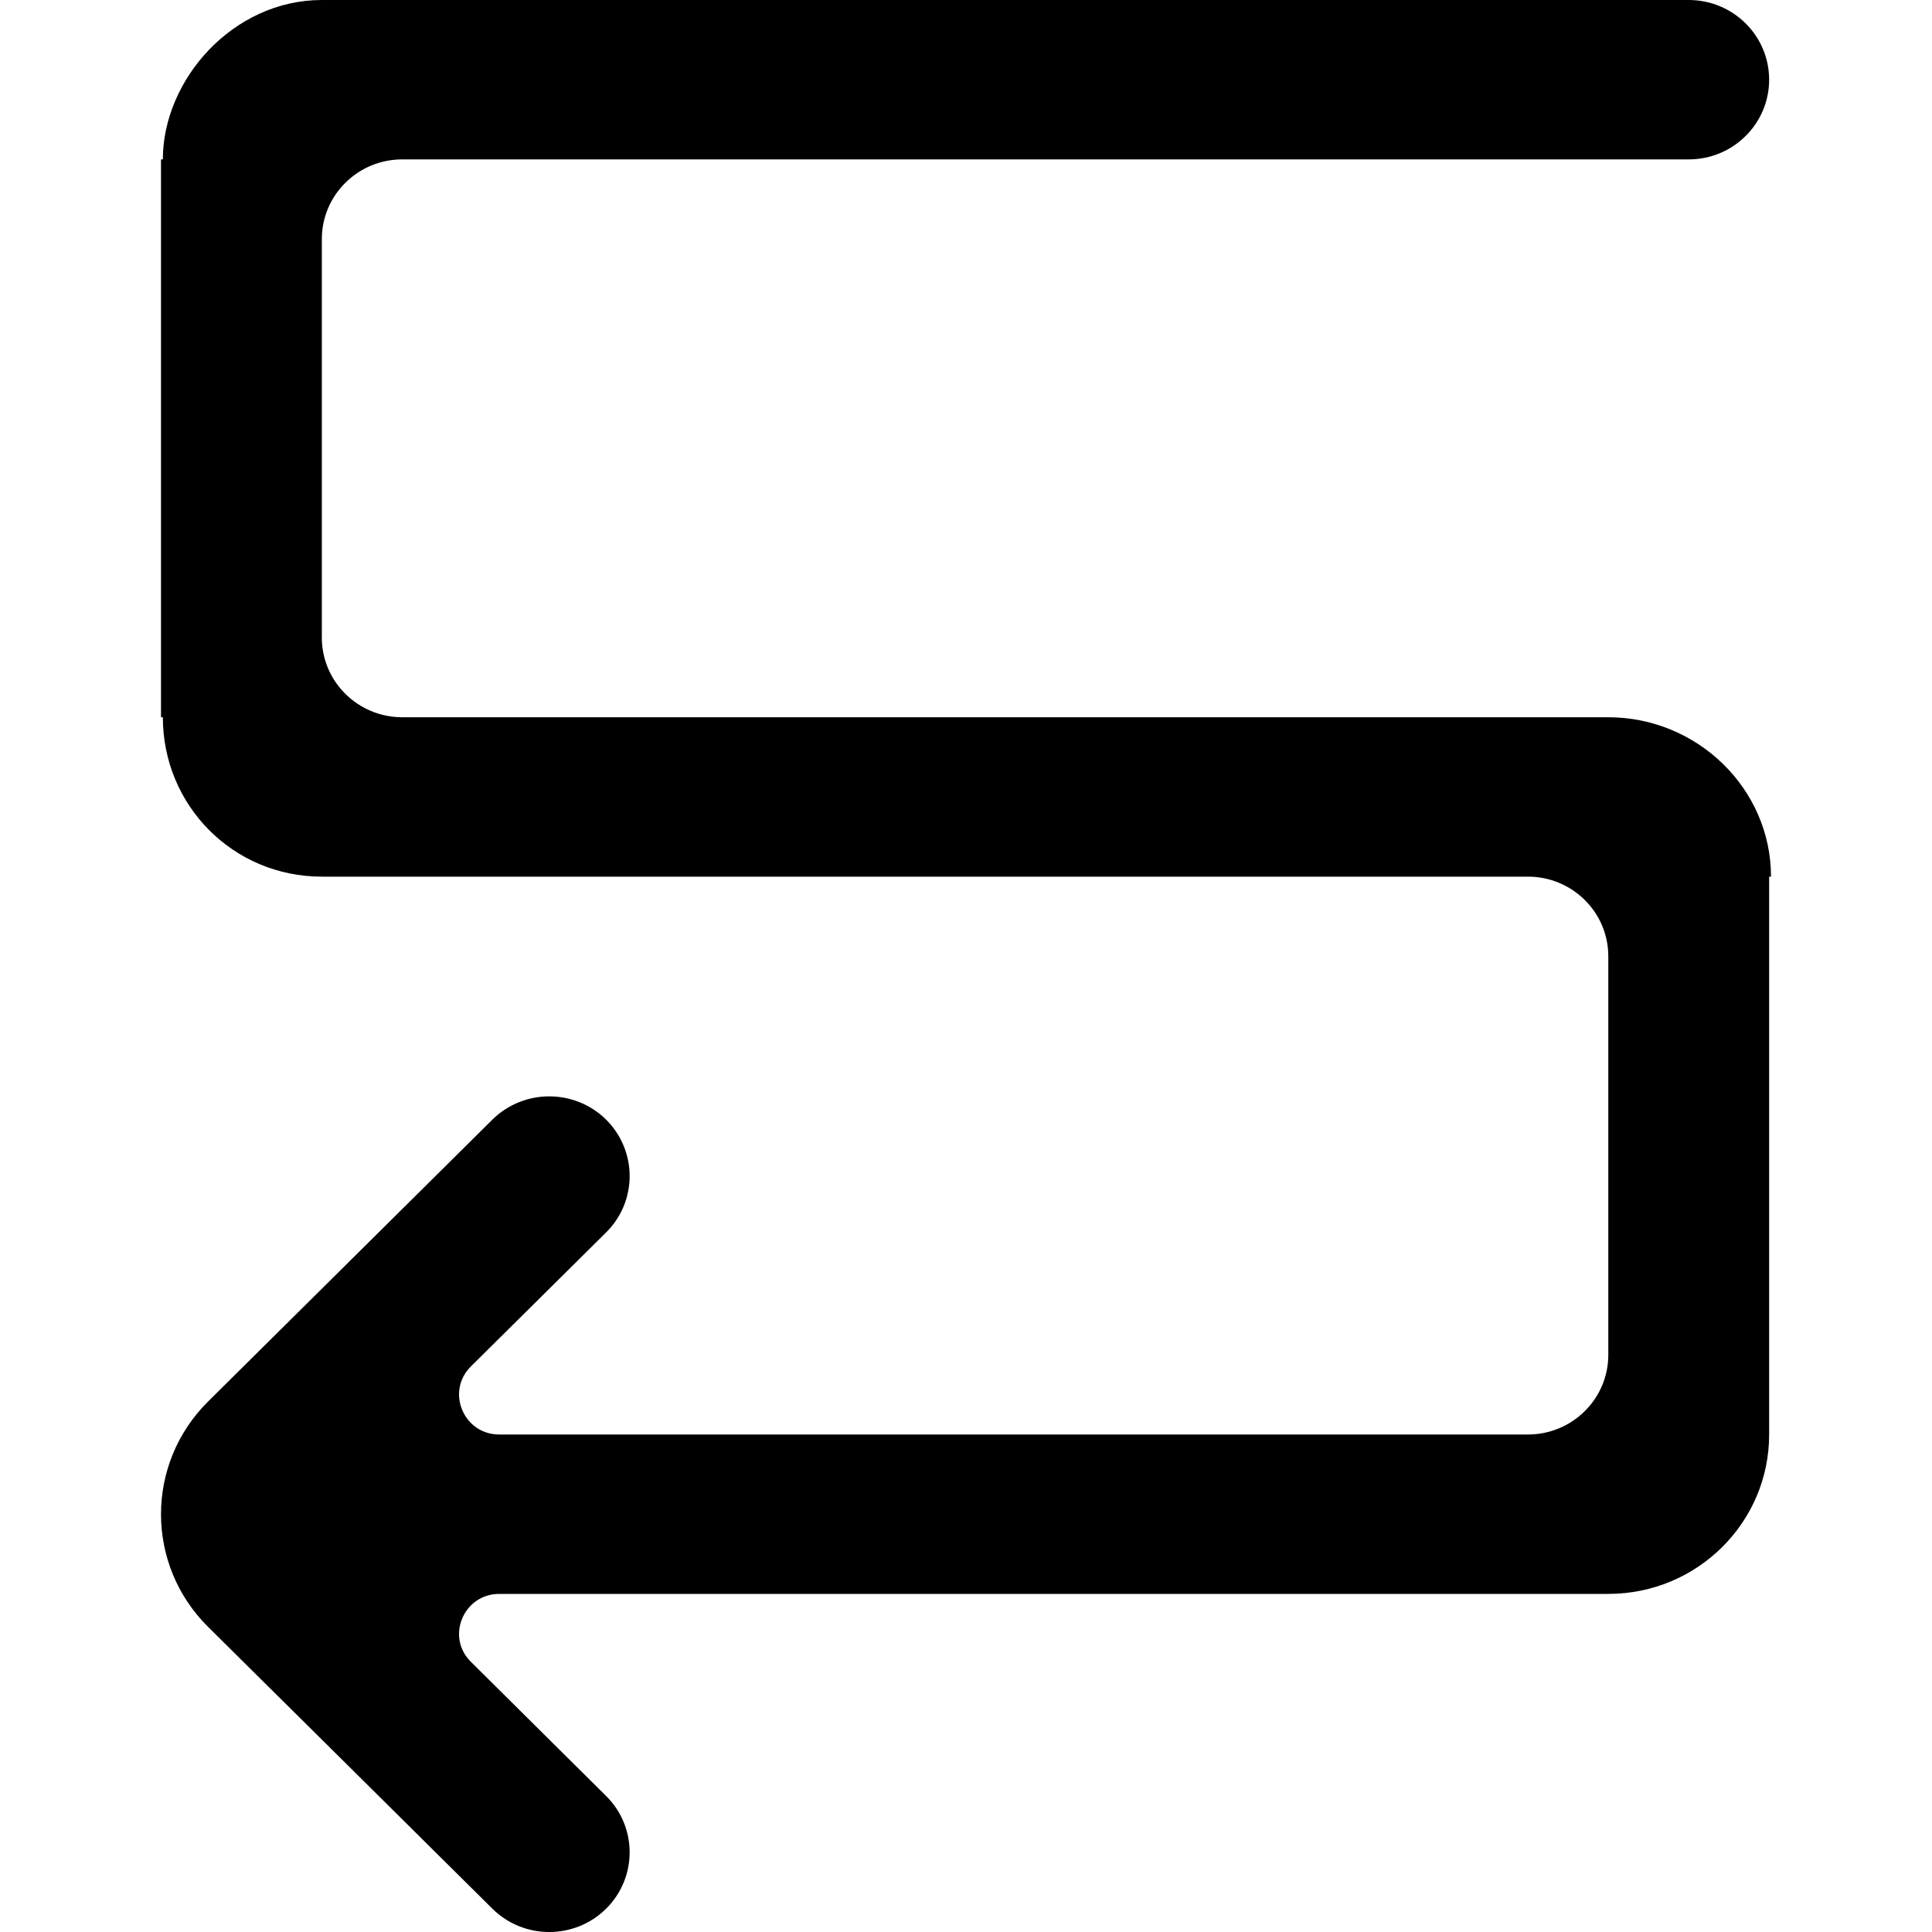
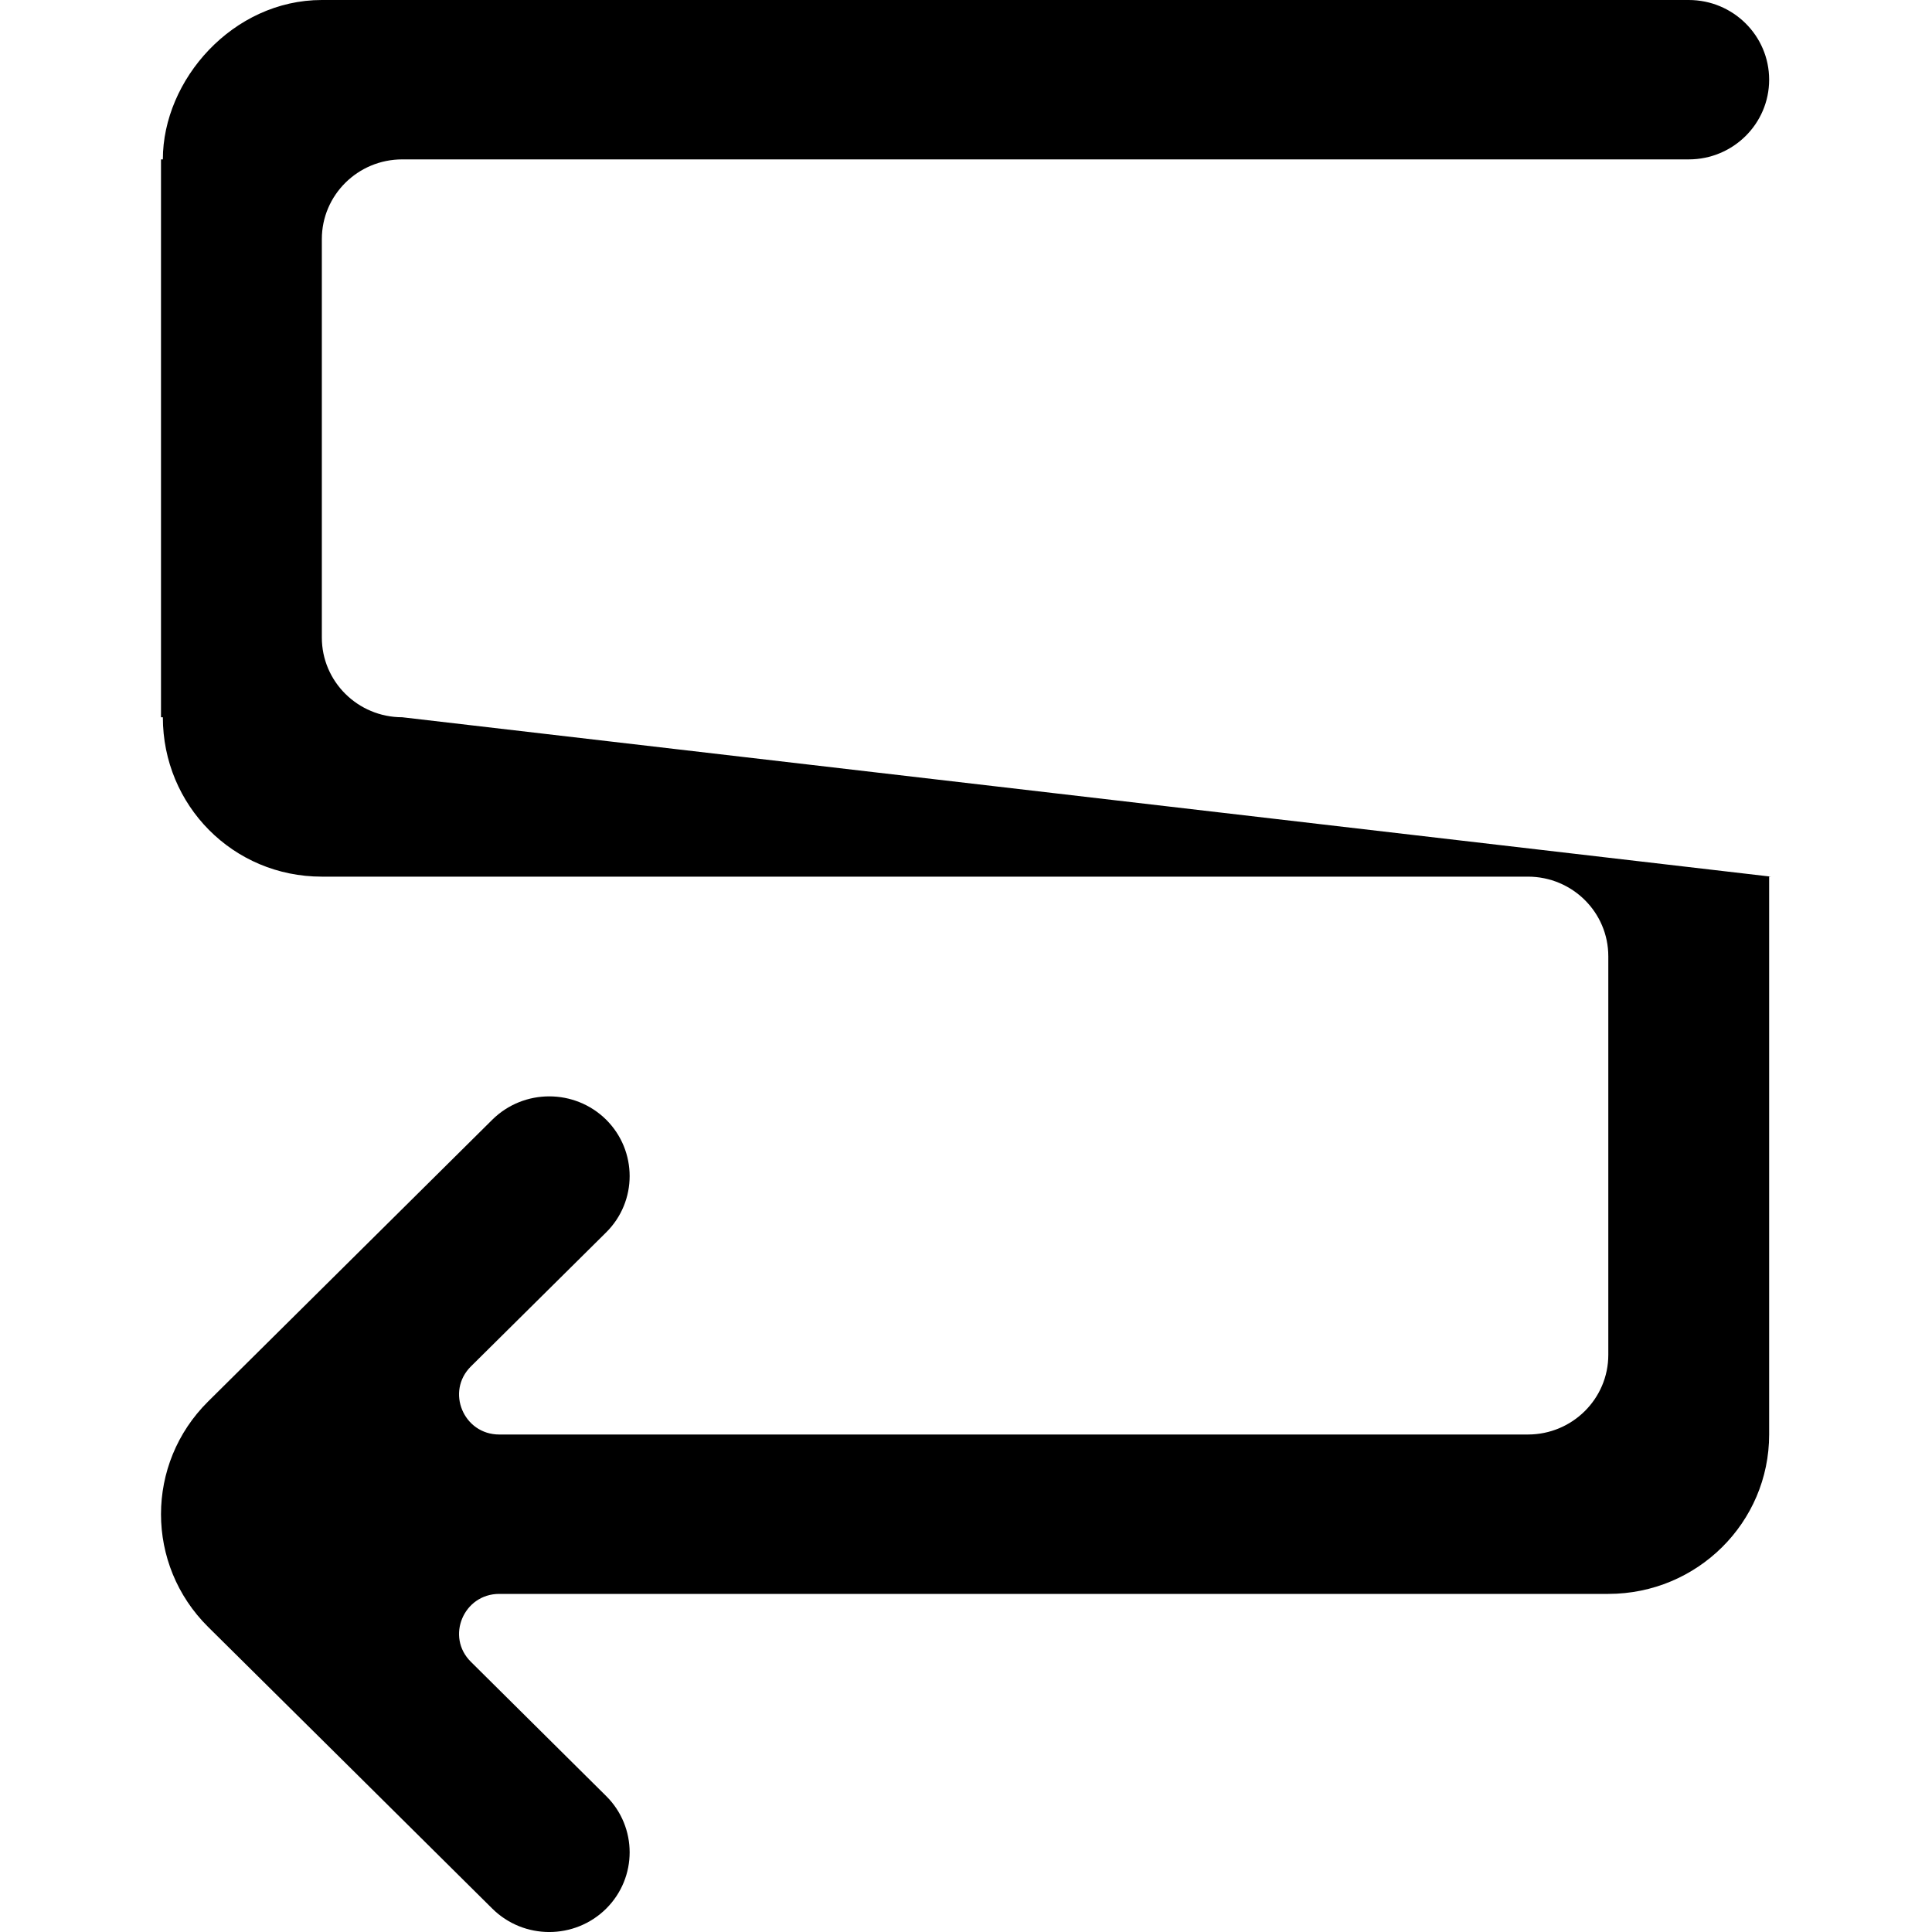
<svg xmlns="http://www.w3.org/2000/svg" width="800px" height="800px" viewBox="-2 0 24 24" version="1.1">
  <title>arrow_left [#245]</title>
  <desc>Created with Sketch.</desc>
  <defs>

</defs>
  <g id="Page-1" stroke="none" stroke-width="1" fill="none" fill-rule="evenodd">
    <g id="Dribbble-Light-Preview" transform="translate(-340, -7039)" fill="#000000">
      <g id="icons" transform="translate(56, 160)">
-         <path d="M285.998,6889.89 L300.98,6889.89 C301.532,6889.89 301.979,6890.333 301.979,6890.88 L301.979,6895.83 C301.979,6896.376 301.532,6896.82 300.98,6896.82 L288.202,6896.82 C287.758,6896.82 287.535,6896.286 287.85,6895.974 L289.53,6894.309 C289.919,6893.923 289.919,6893.297 289.53,6892.909 C289.139,6892.523 288.507,6892.523 288.116,6892.909 L284.585,6896.41 C283.805,6897.183 283.805,6898.437 284.585,6899.21 C285.867,6900.48 286.816,6901.42 288.116,6902.71 C288.507,6903.097 289.139,6903.097 289.53,6902.71 C289.919,6902.323 289.919,6901.697 289.53,6901.311 L287.85,6899.644 C287.535,6899.334 287.758,6898.8 288.202,6898.8 L301.979,6898.8 C303.083,6898.8 303.977,6897.914 303.977,6896.82 L303.977,6889.89 L304,6889.89 C304,6888.796 303.083,6887.91 301.979,6887.91 L286.997,6887.91 C286.445,6887.91 285.998,6887.466 285.998,6886.92 L285.998,6881.97 C285.998,6881.424 286.445,6880.98 286.997,6880.98 L302.978,6880.98 C303.53,6880.98 303.977,6880.536 303.977,6879.99 L303.977,6879.99 C303.977,6879.444 303.53,6879 302.978,6879 L285.998,6879 C284.894,6879 284.023,6879.99 284.023,6880.98 L284,6880.98 L284,6887.91 L284.023,6887.91 C284.023,6889.004 284.894,6889.89 285.998,6889.89" id="arrow_left-[#245]">
+         <path d="M285.998,6889.89 L300.98,6889.89 C301.532,6889.89 301.979,6890.333 301.979,6890.88 L301.979,6895.83 C301.979,6896.376 301.532,6896.82 300.98,6896.82 L288.202,6896.82 C287.758,6896.82 287.535,6896.286 287.85,6895.974 L289.53,6894.309 C289.919,6893.923 289.919,6893.297 289.53,6892.909 C289.139,6892.523 288.507,6892.523 288.116,6892.909 L284.585,6896.41 C283.805,6897.183 283.805,6898.437 284.585,6899.21 C285.867,6900.48 286.816,6901.42 288.116,6902.71 C288.507,6903.097 289.139,6903.097 289.53,6902.71 C289.919,6902.323 289.919,6901.697 289.53,6901.311 L287.85,6899.644 C287.535,6899.334 287.758,6898.8 288.202,6898.8 L301.979,6898.8 C303.083,6898.8 303.977,6897.914 303.977,6896.82 L303.977,6889.89 L304,6889.89 L286.997,6887.91 C286.445,6887.91 285.998,6887.466 285.998,6886.92 L285.998,6881.97 C285.998,6881.424 286.445,6880.98 286.997,6880.98 L302.978,6880.98 C303.53,6880.98 303.977,6880.536 303.977,6879.99 L303.977,6879.99 C303.977,6879.444 303.53,6879 302.978,6879 L285.998,6879 C284.894,6879 284.023,6879.99 284.023,6880.98 L284,6880.98 L284,6887.91 L284.023,6887.91 C284.023,6889.004 284.894,6889.89 285.998,6889.89" id="arrow_left-[#245]">

</path>
      </g>
    </g>
  </g>
</svg>